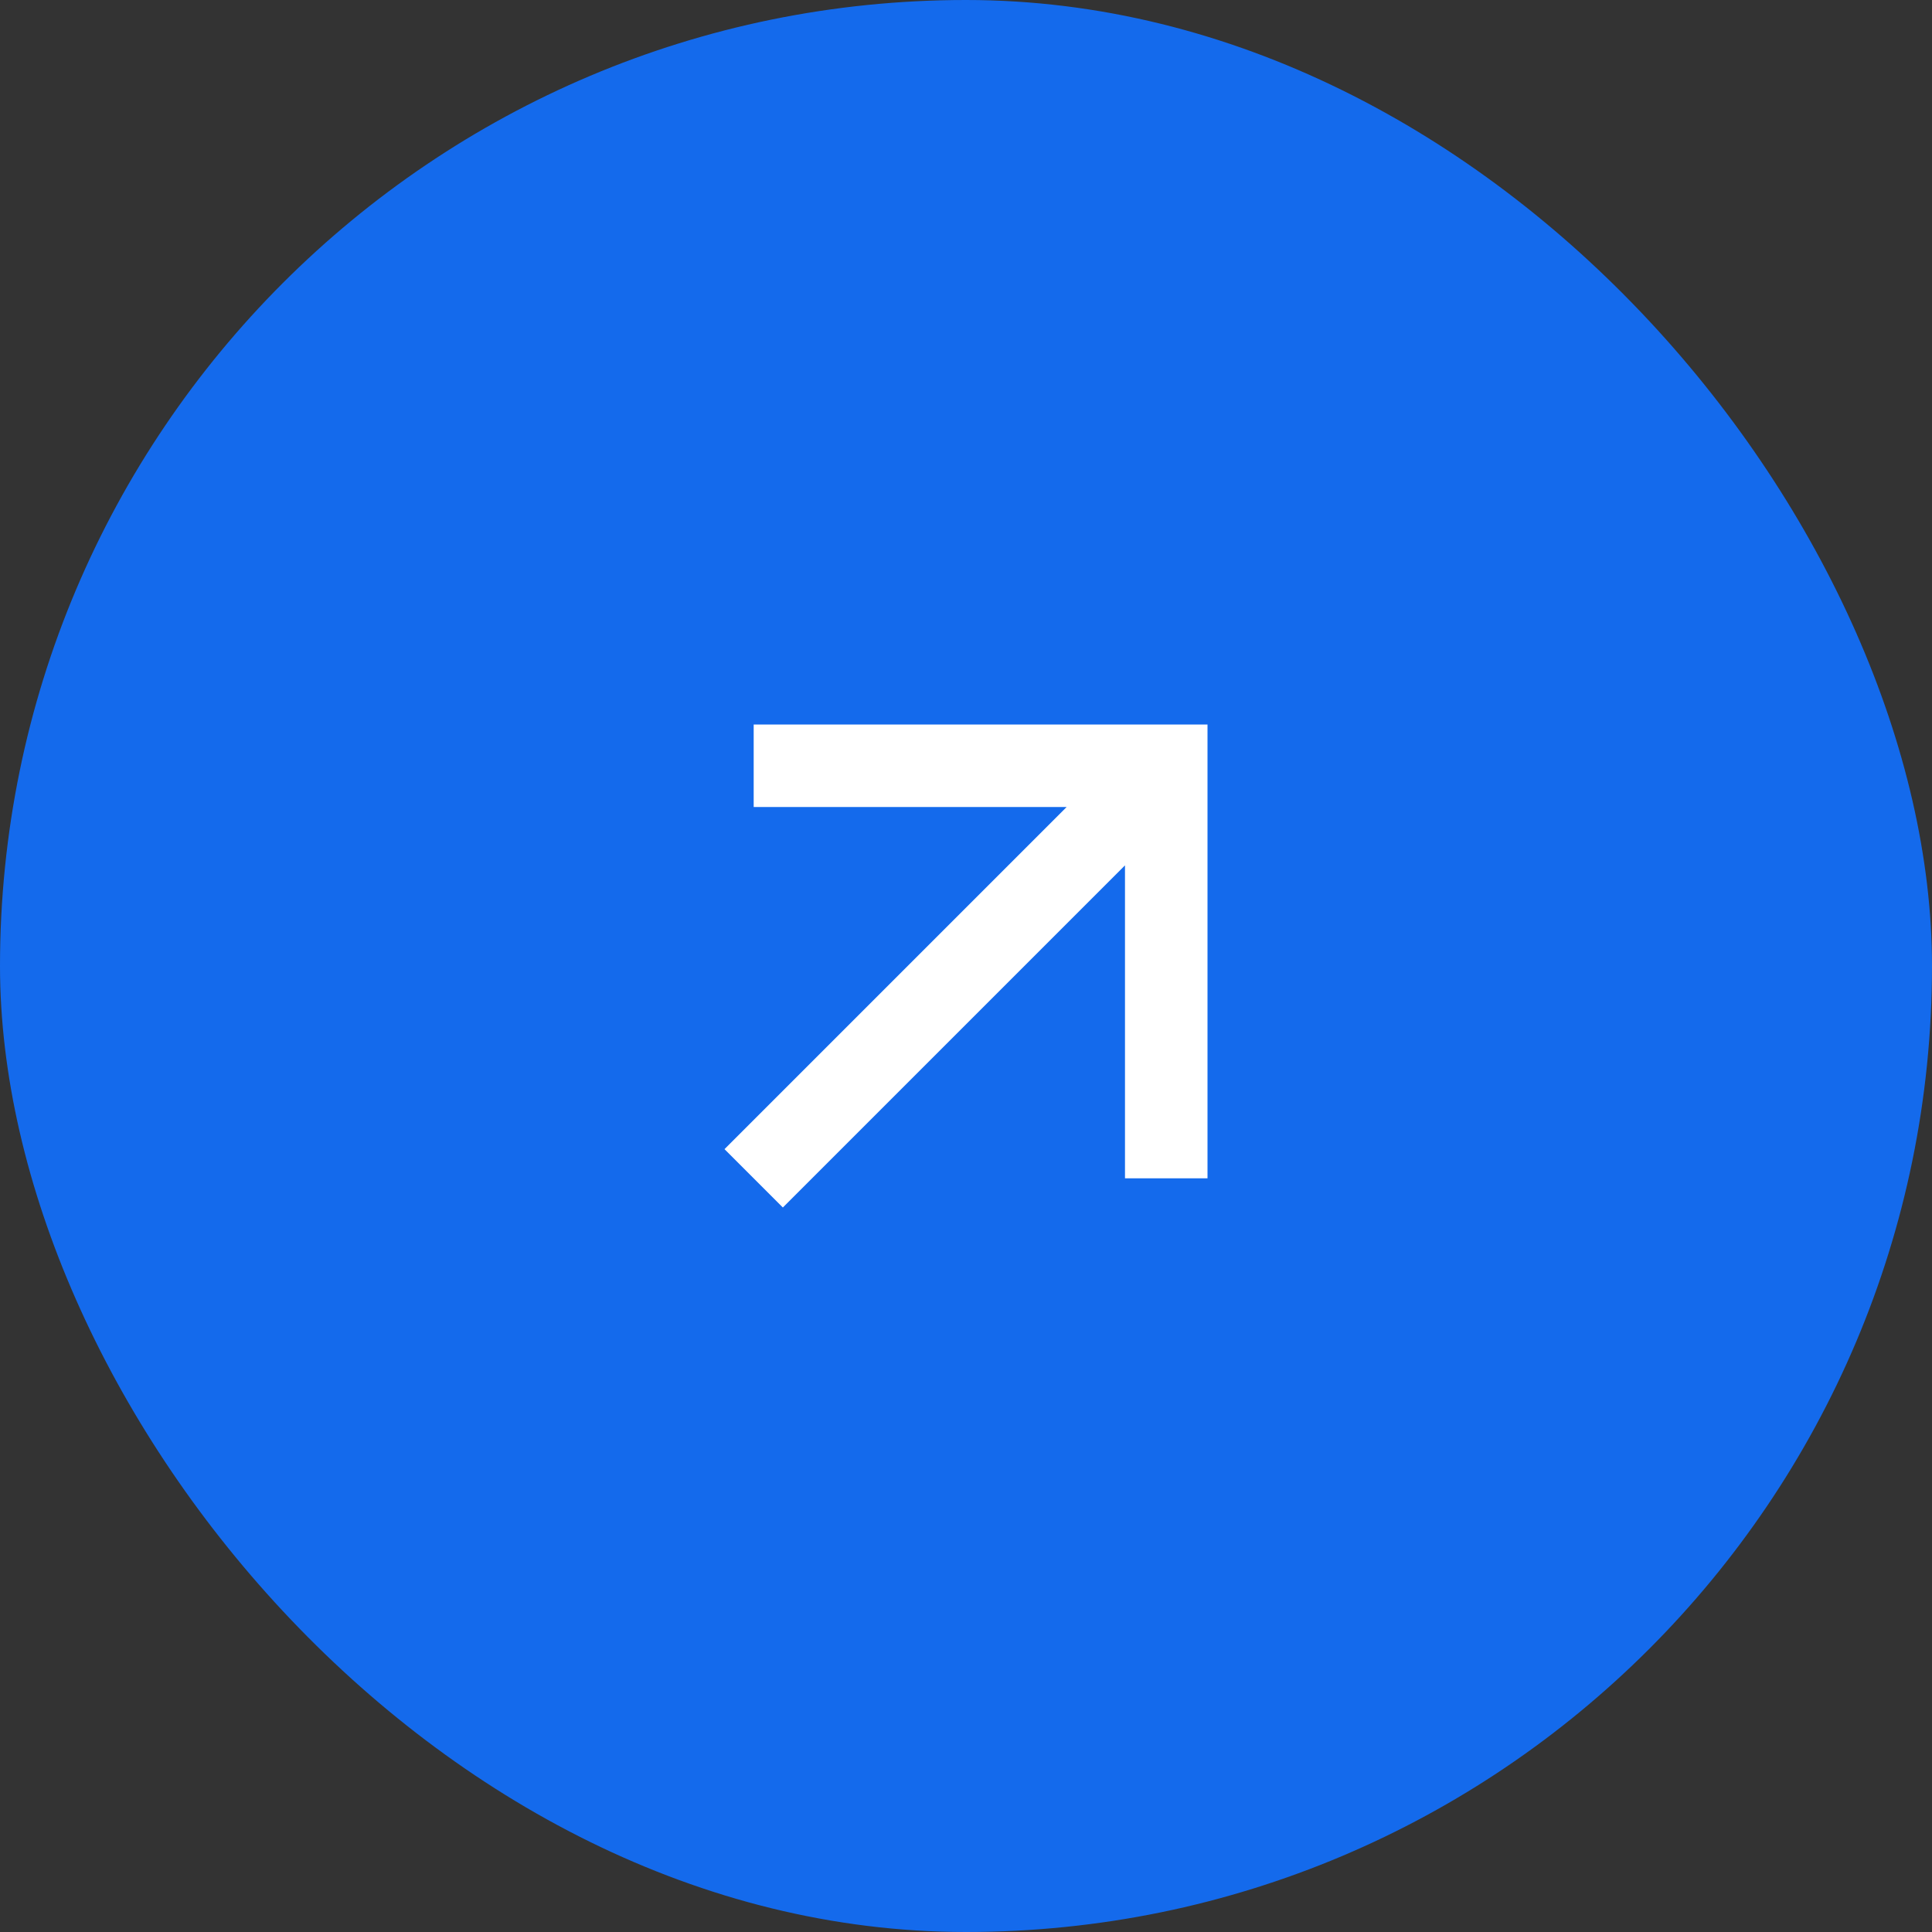
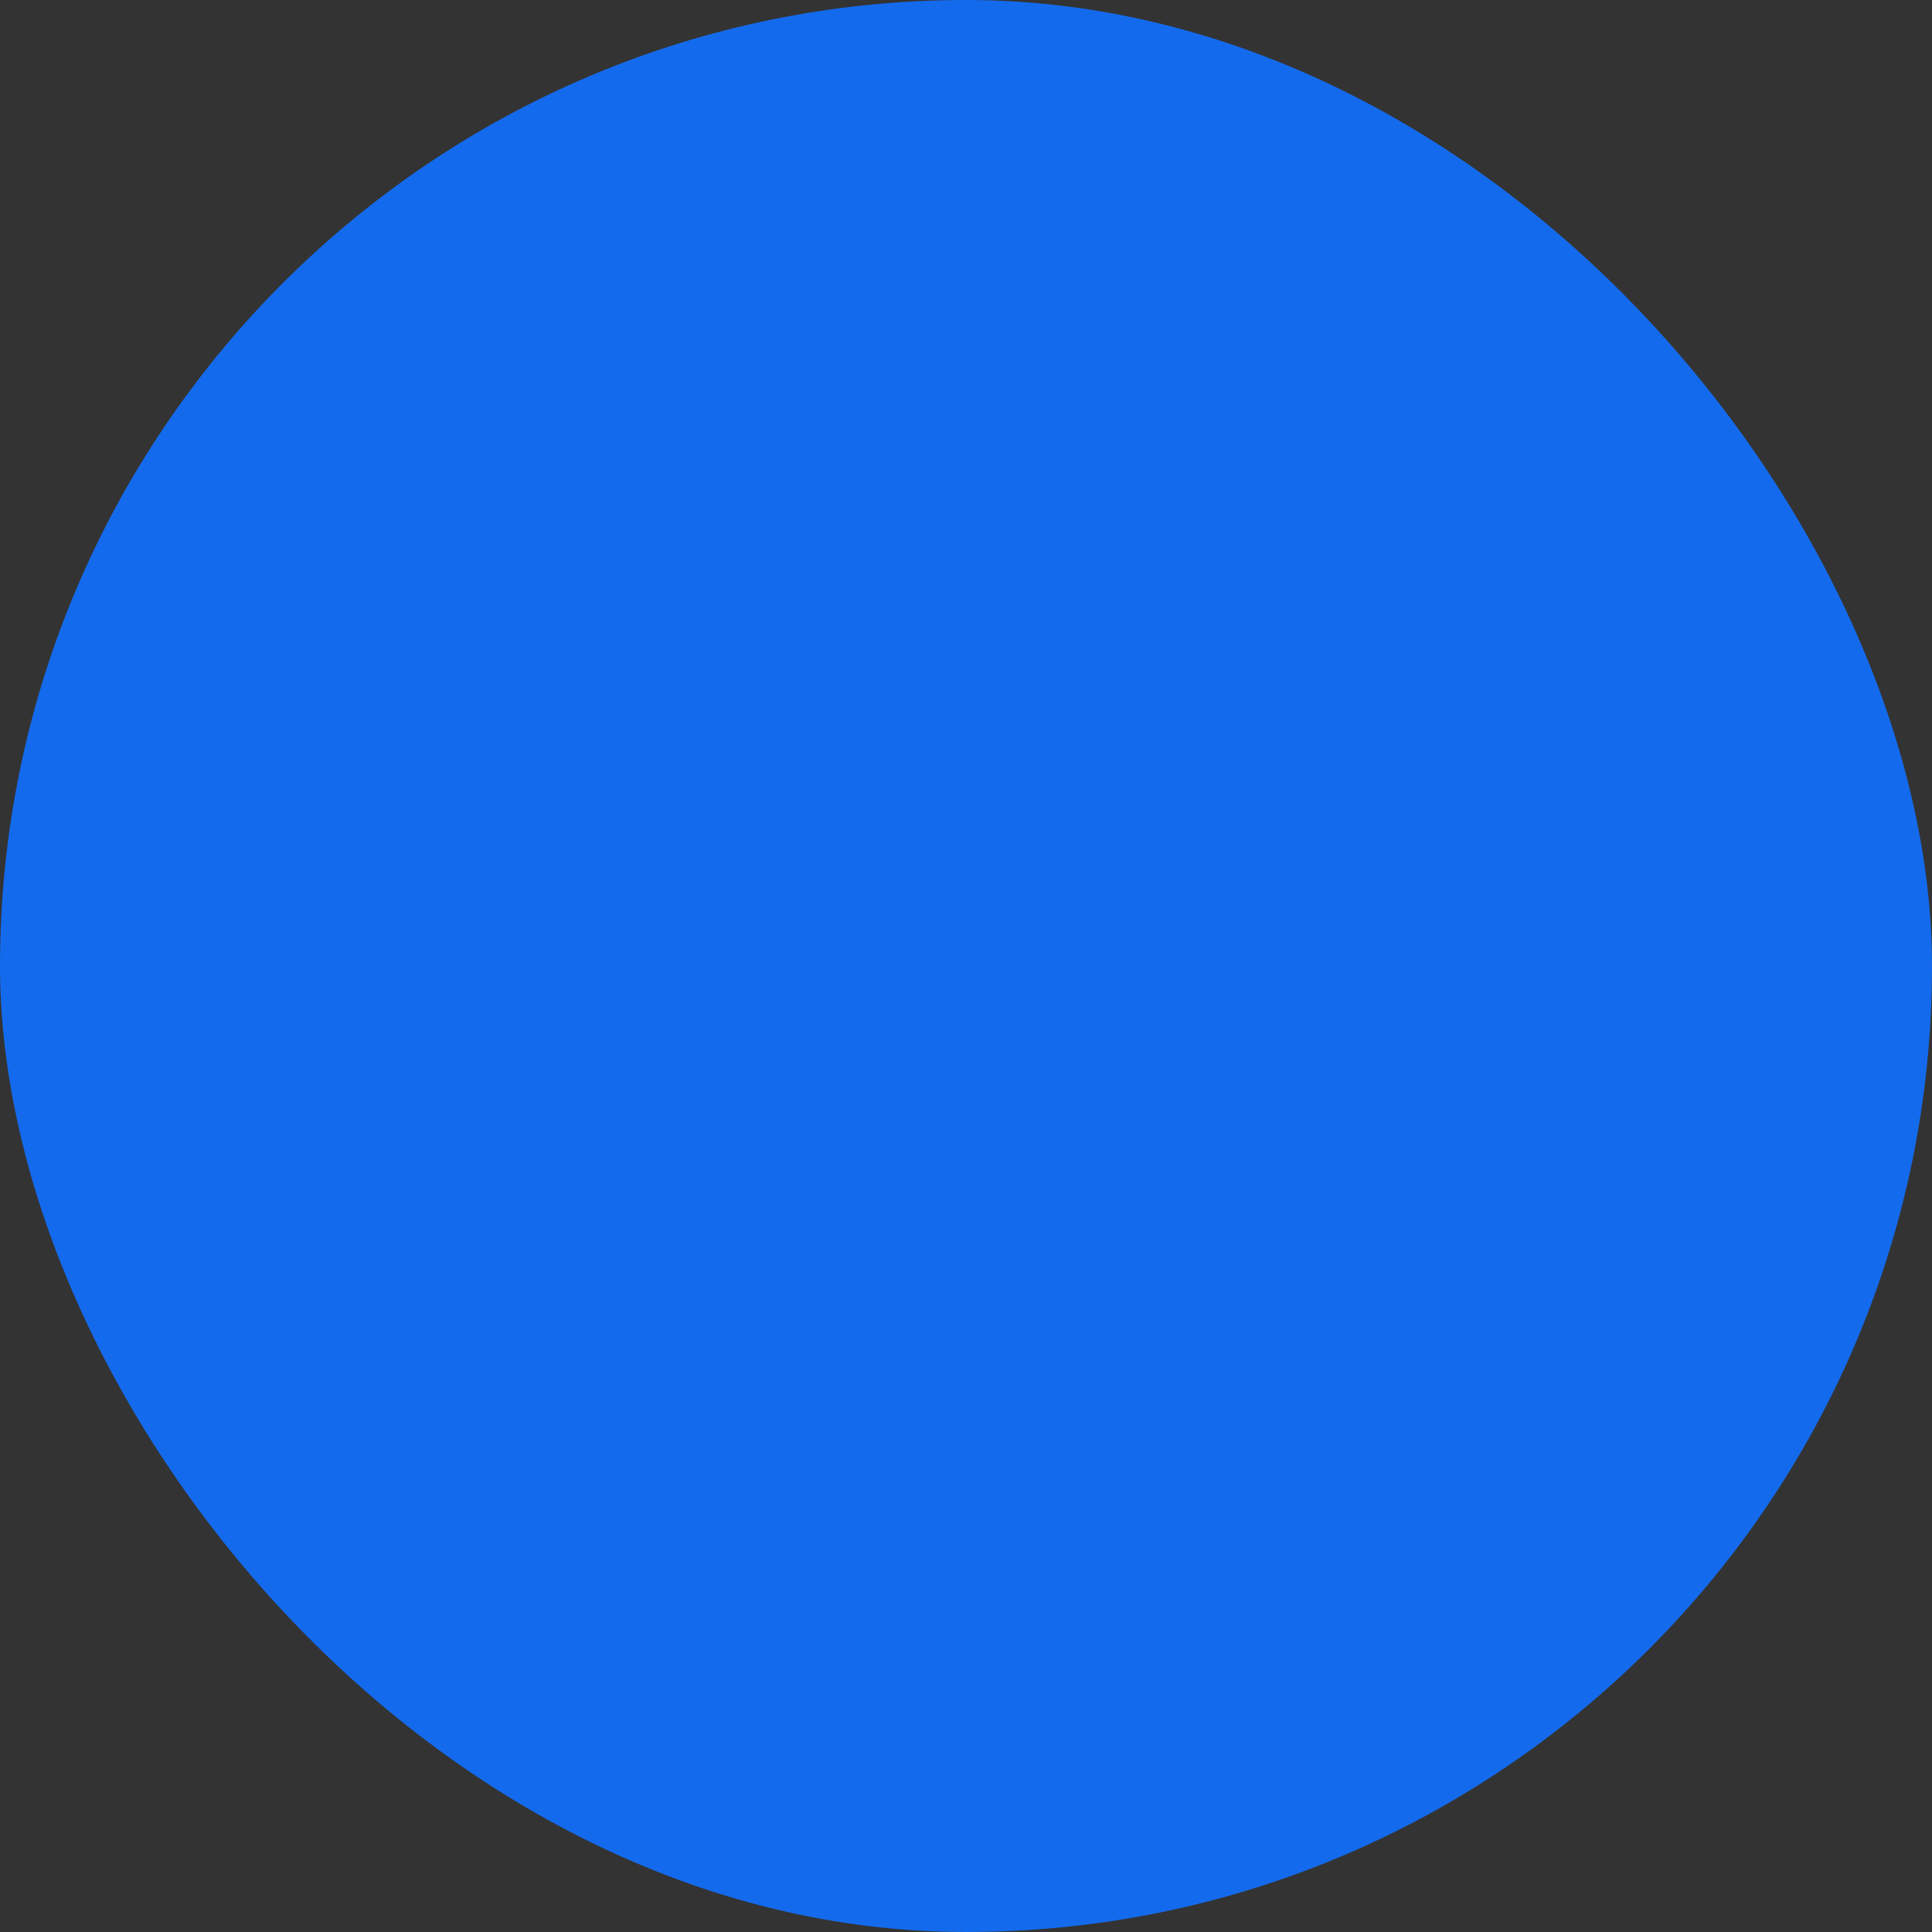
<svg xmlns="http://www.w3.org/2000/svg" width="48" height="48" viewBox="0 0 48 48" fill="none">
  <rect x="0" y="0" width="48" height="48" fill="#333333" stroke="none" />
  <rect width="48" height="48" rx="24" fill="#146AEC" />
-   <path fill-rule="evenodd" clip-rule="evenodd" d="M18.725 18H30V29.275H27.95V21.5L19.45 30L18 28.55L26.5 20.05H18.725V18Z" fill="white" />
</svg>